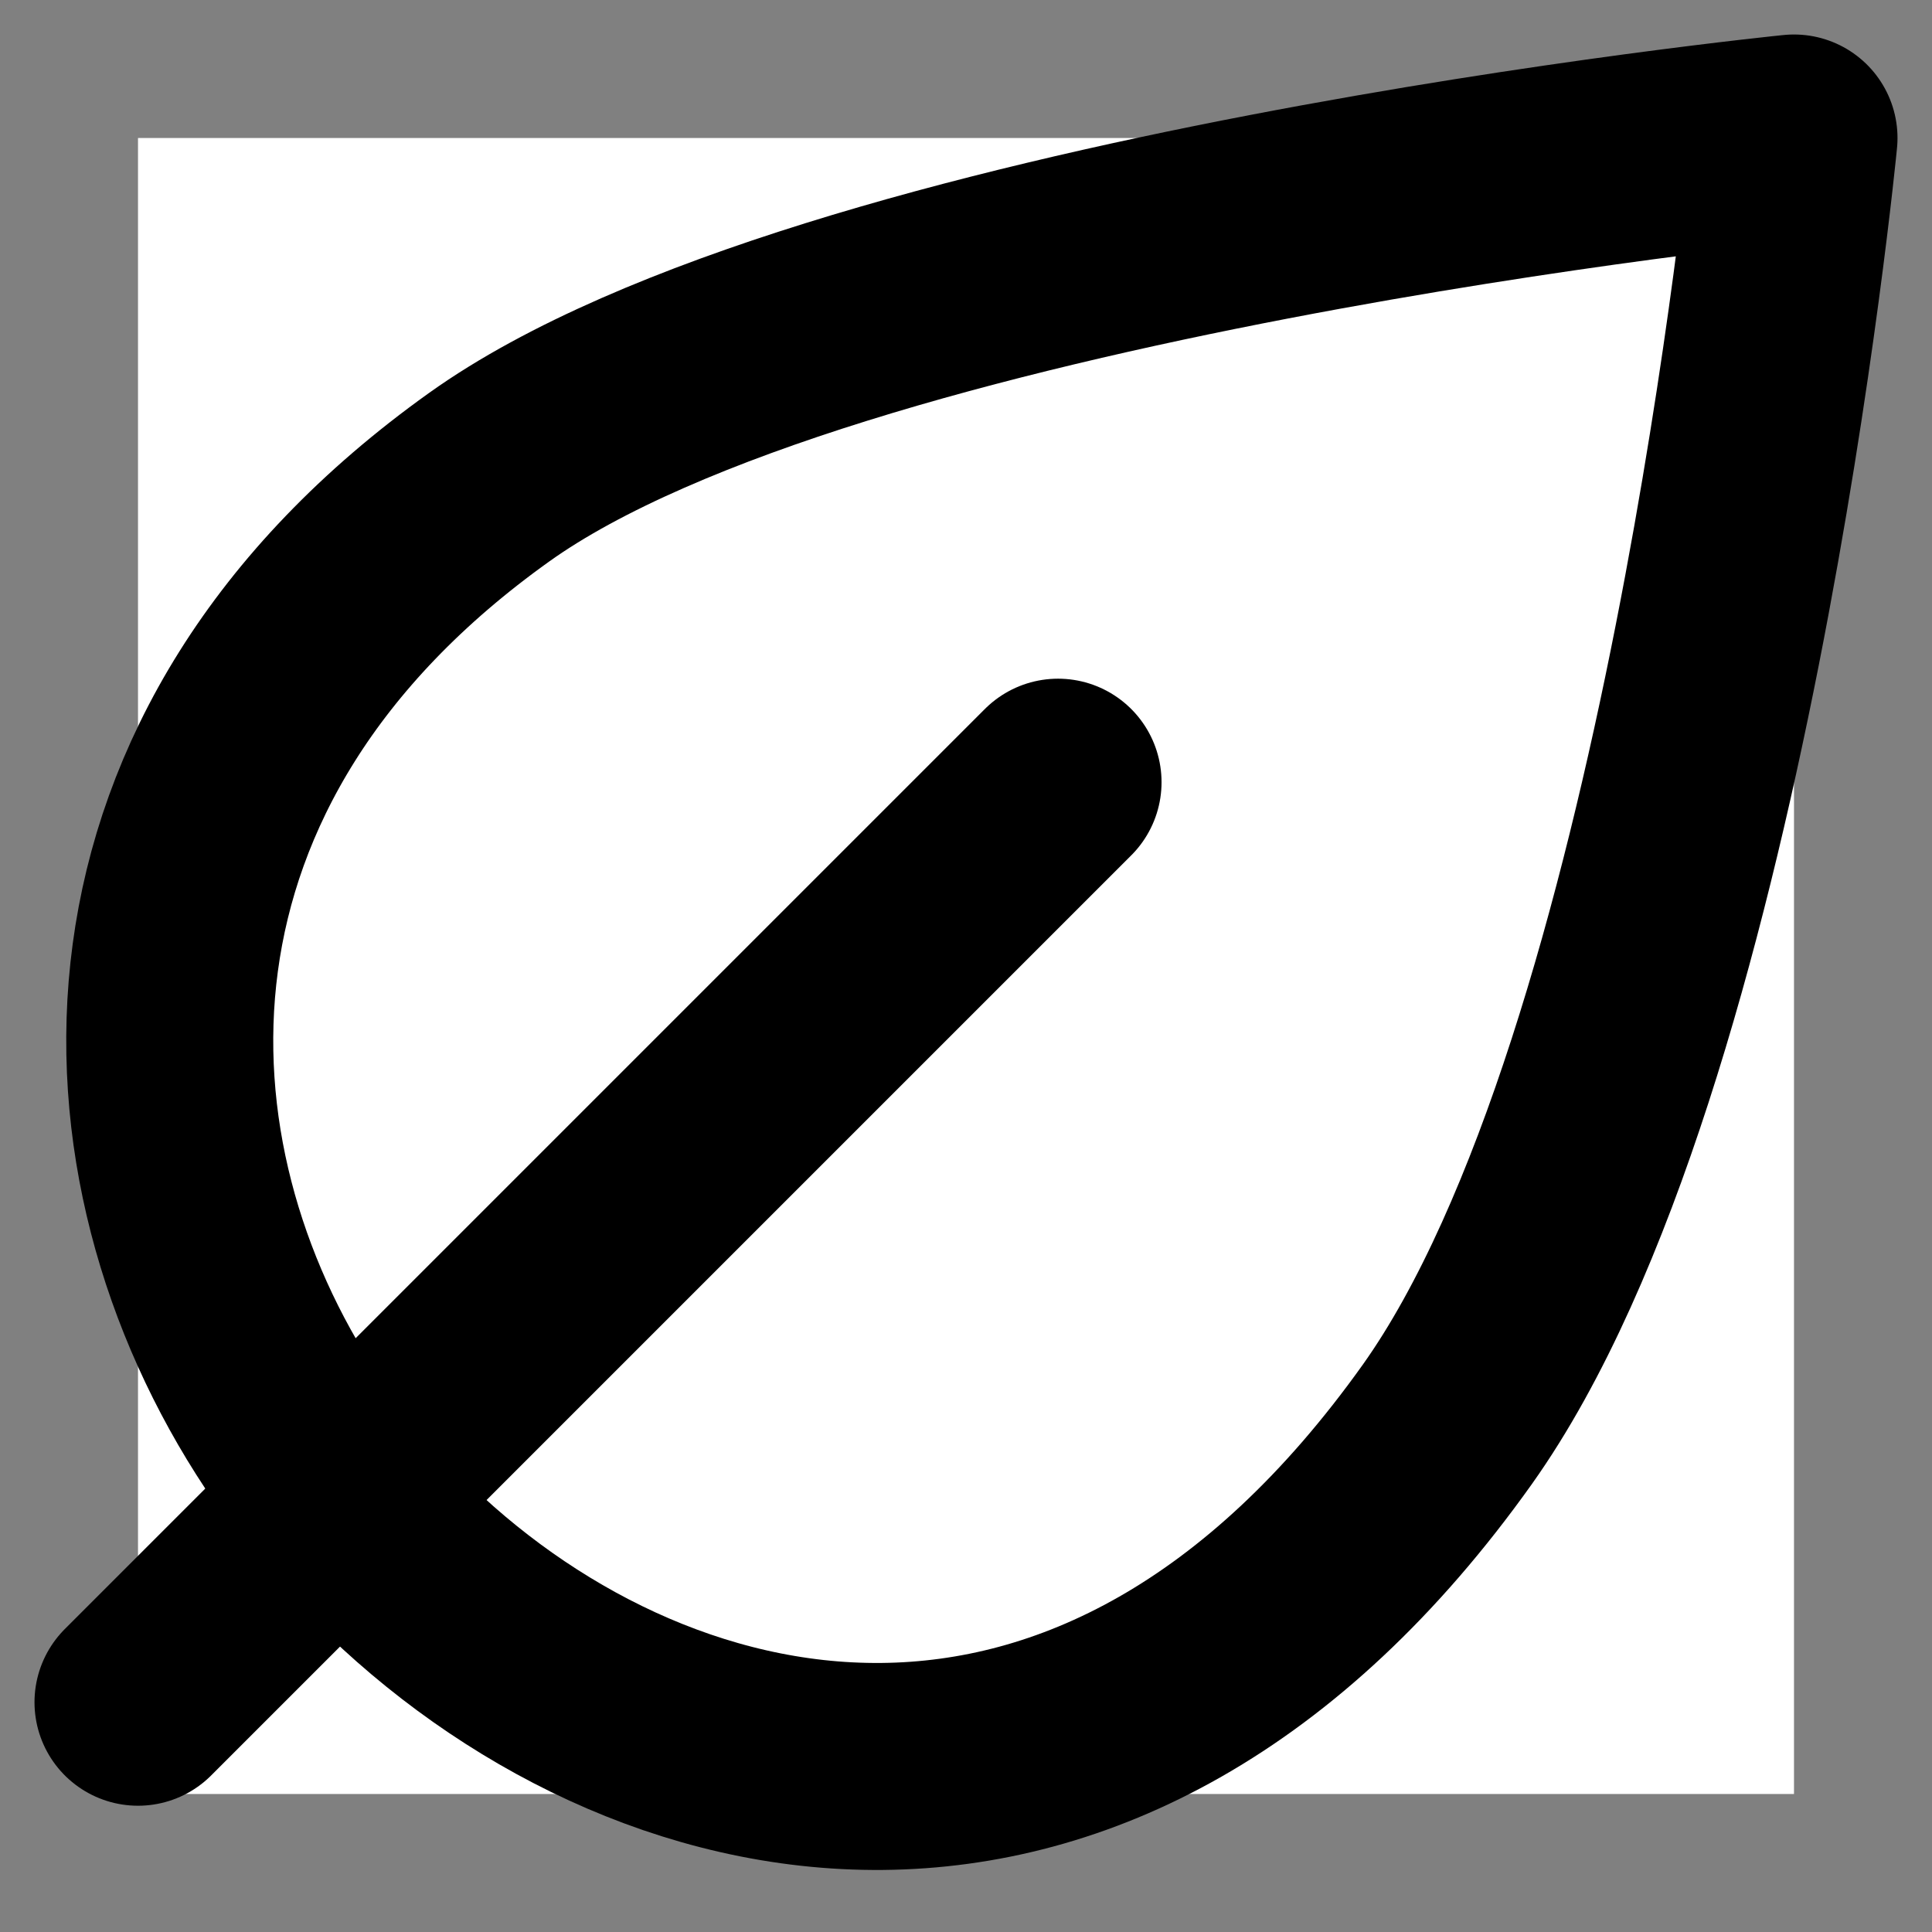
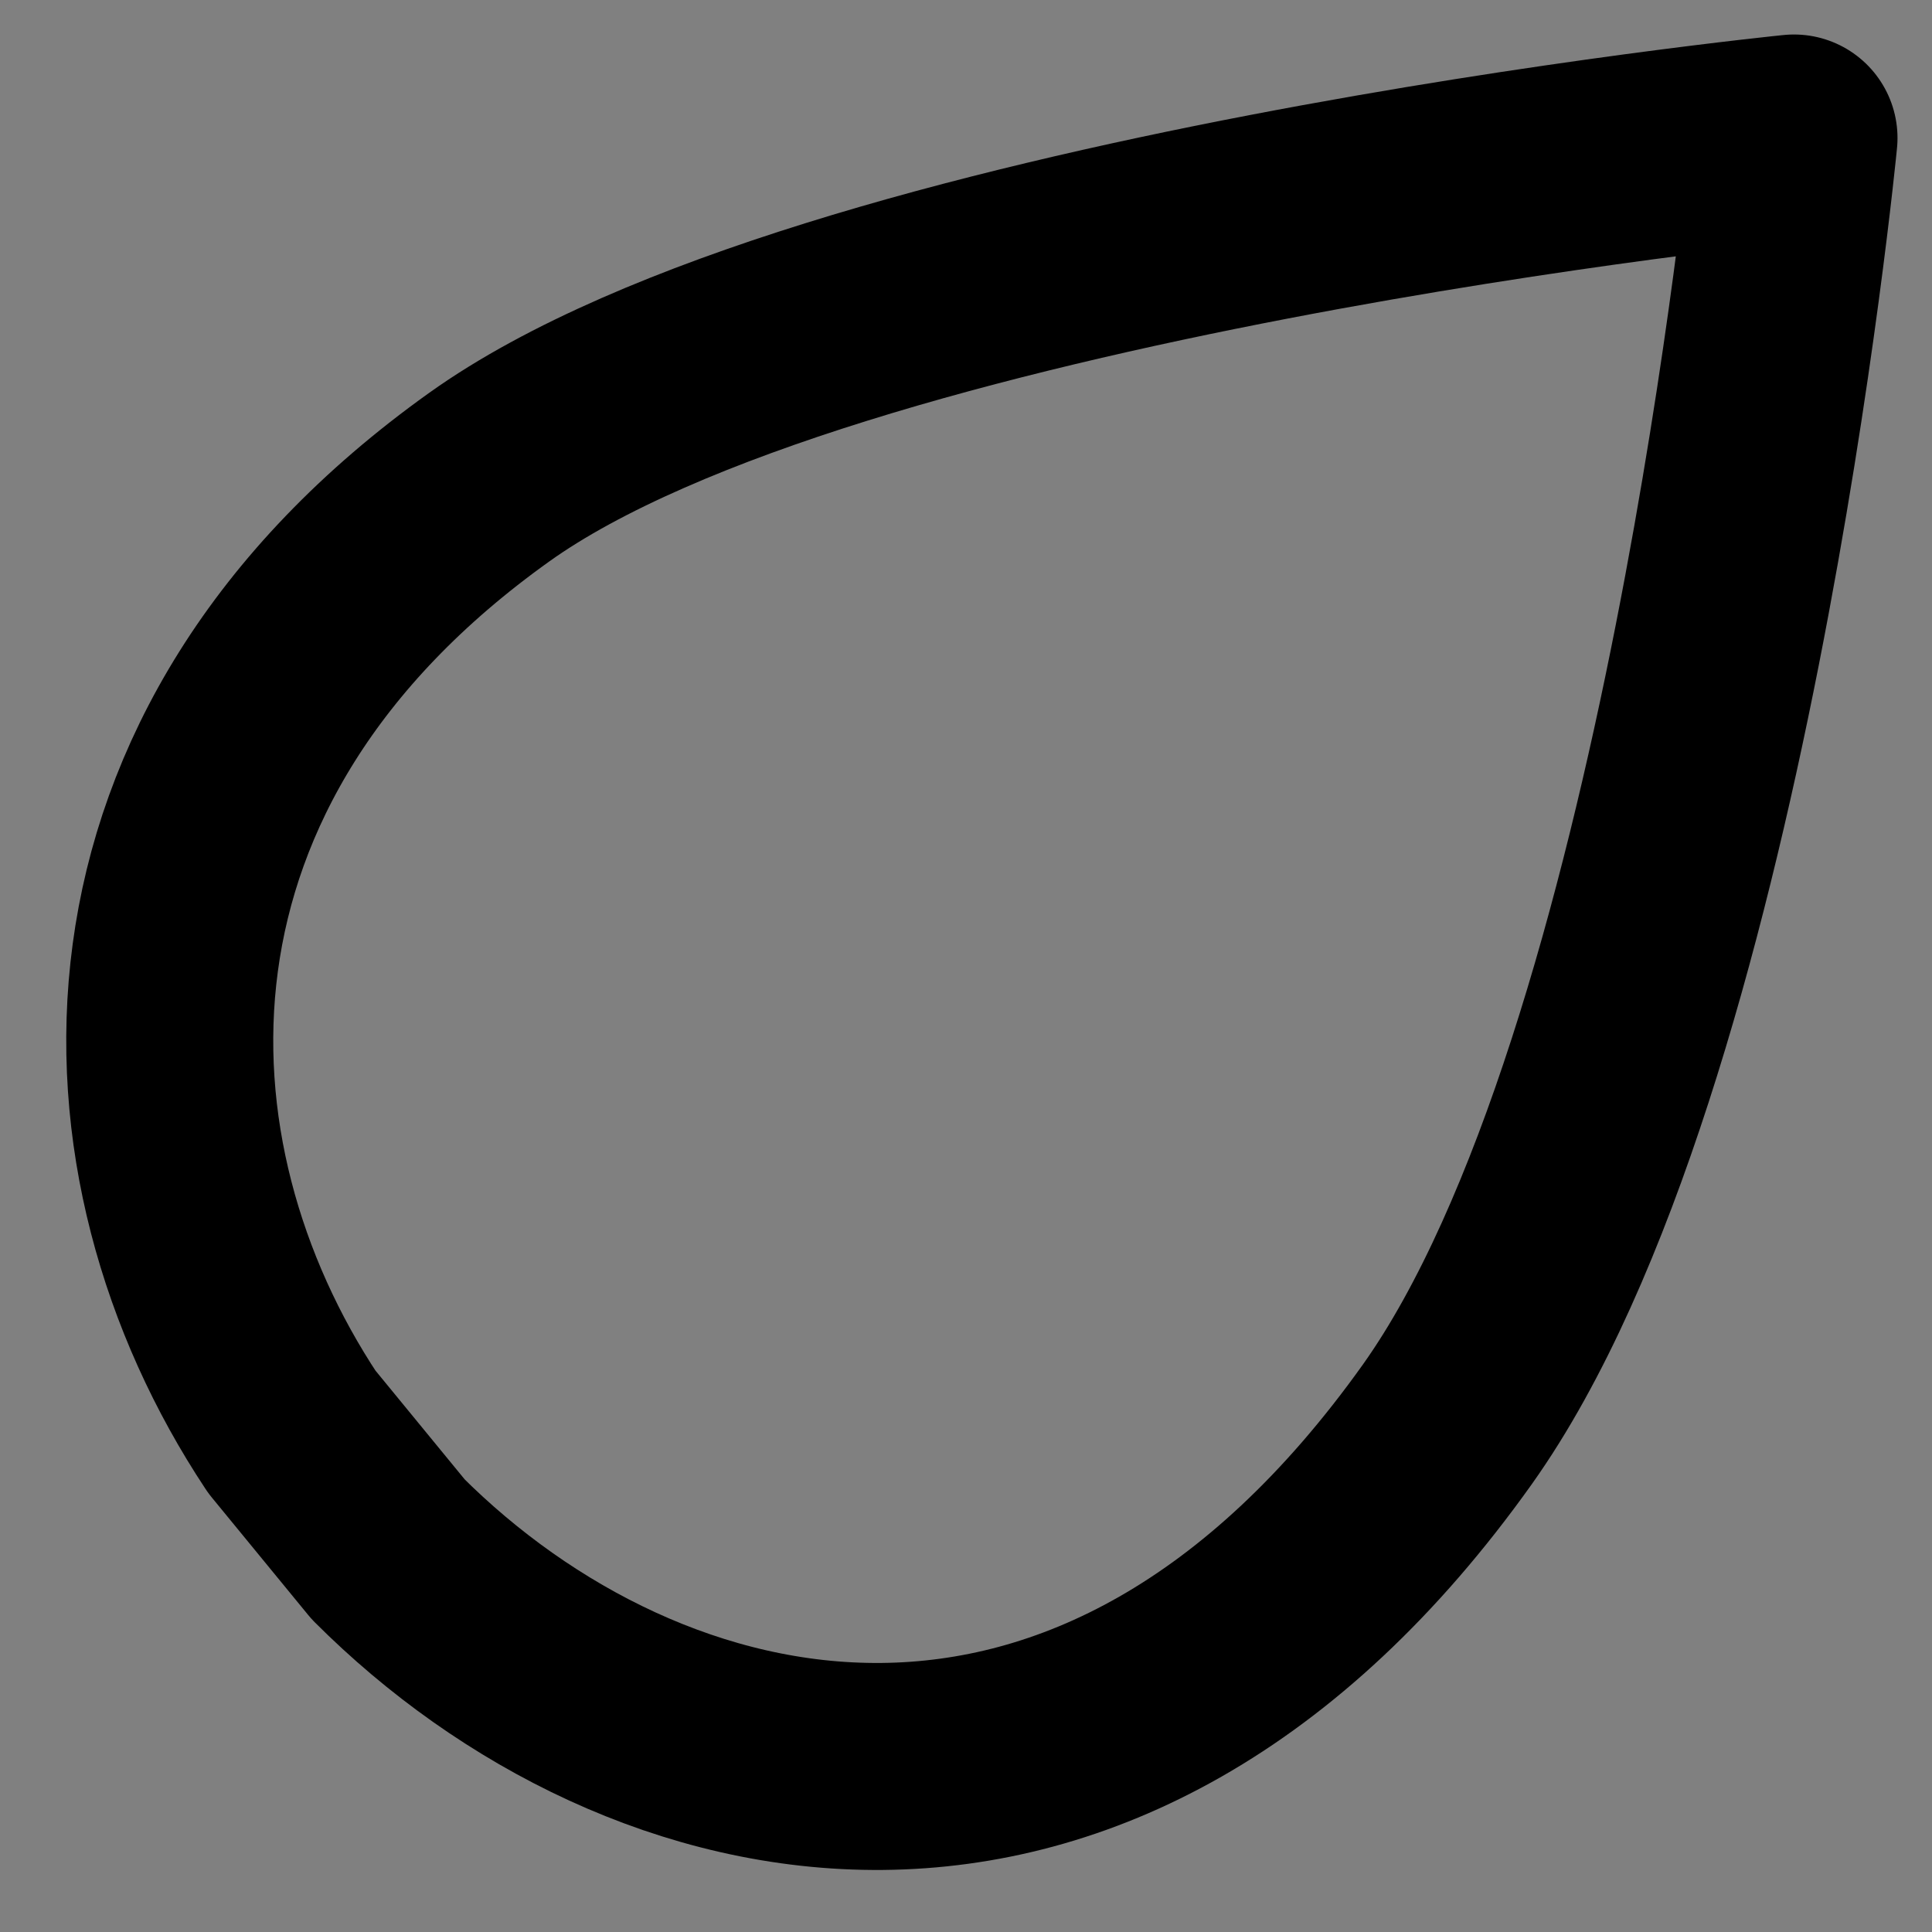
<svg xmlns="http://www.w3.org/2000/svg" width="14" height="14" viewBox="0 0 14 14" fill="none">
  <rect x="0" y="0" width="14" height="14" fill="#808080" stroke="none" />
-   <rect width="12" height="12" transform="translate(1 1)" fill="white" />
  <path d="M2.813 11.227C4.662 13.076 7.957 13.876 10.489 10.32C12.353 7.697 13 1 13 1C13 1 6.001 1.704 3.546 3.457C0.694 5.493 0.806 8.401 2.115 10.376L2.813 11.227Z" stroke="black" stroke-width="1.5" stroke-linejoin="round" />
-   <path d="M7.667 5.668L1 12.335" stroke="black" stroke-width="1.5" stroke-linecap="round" stroke-linejoin="round" />
</svg>